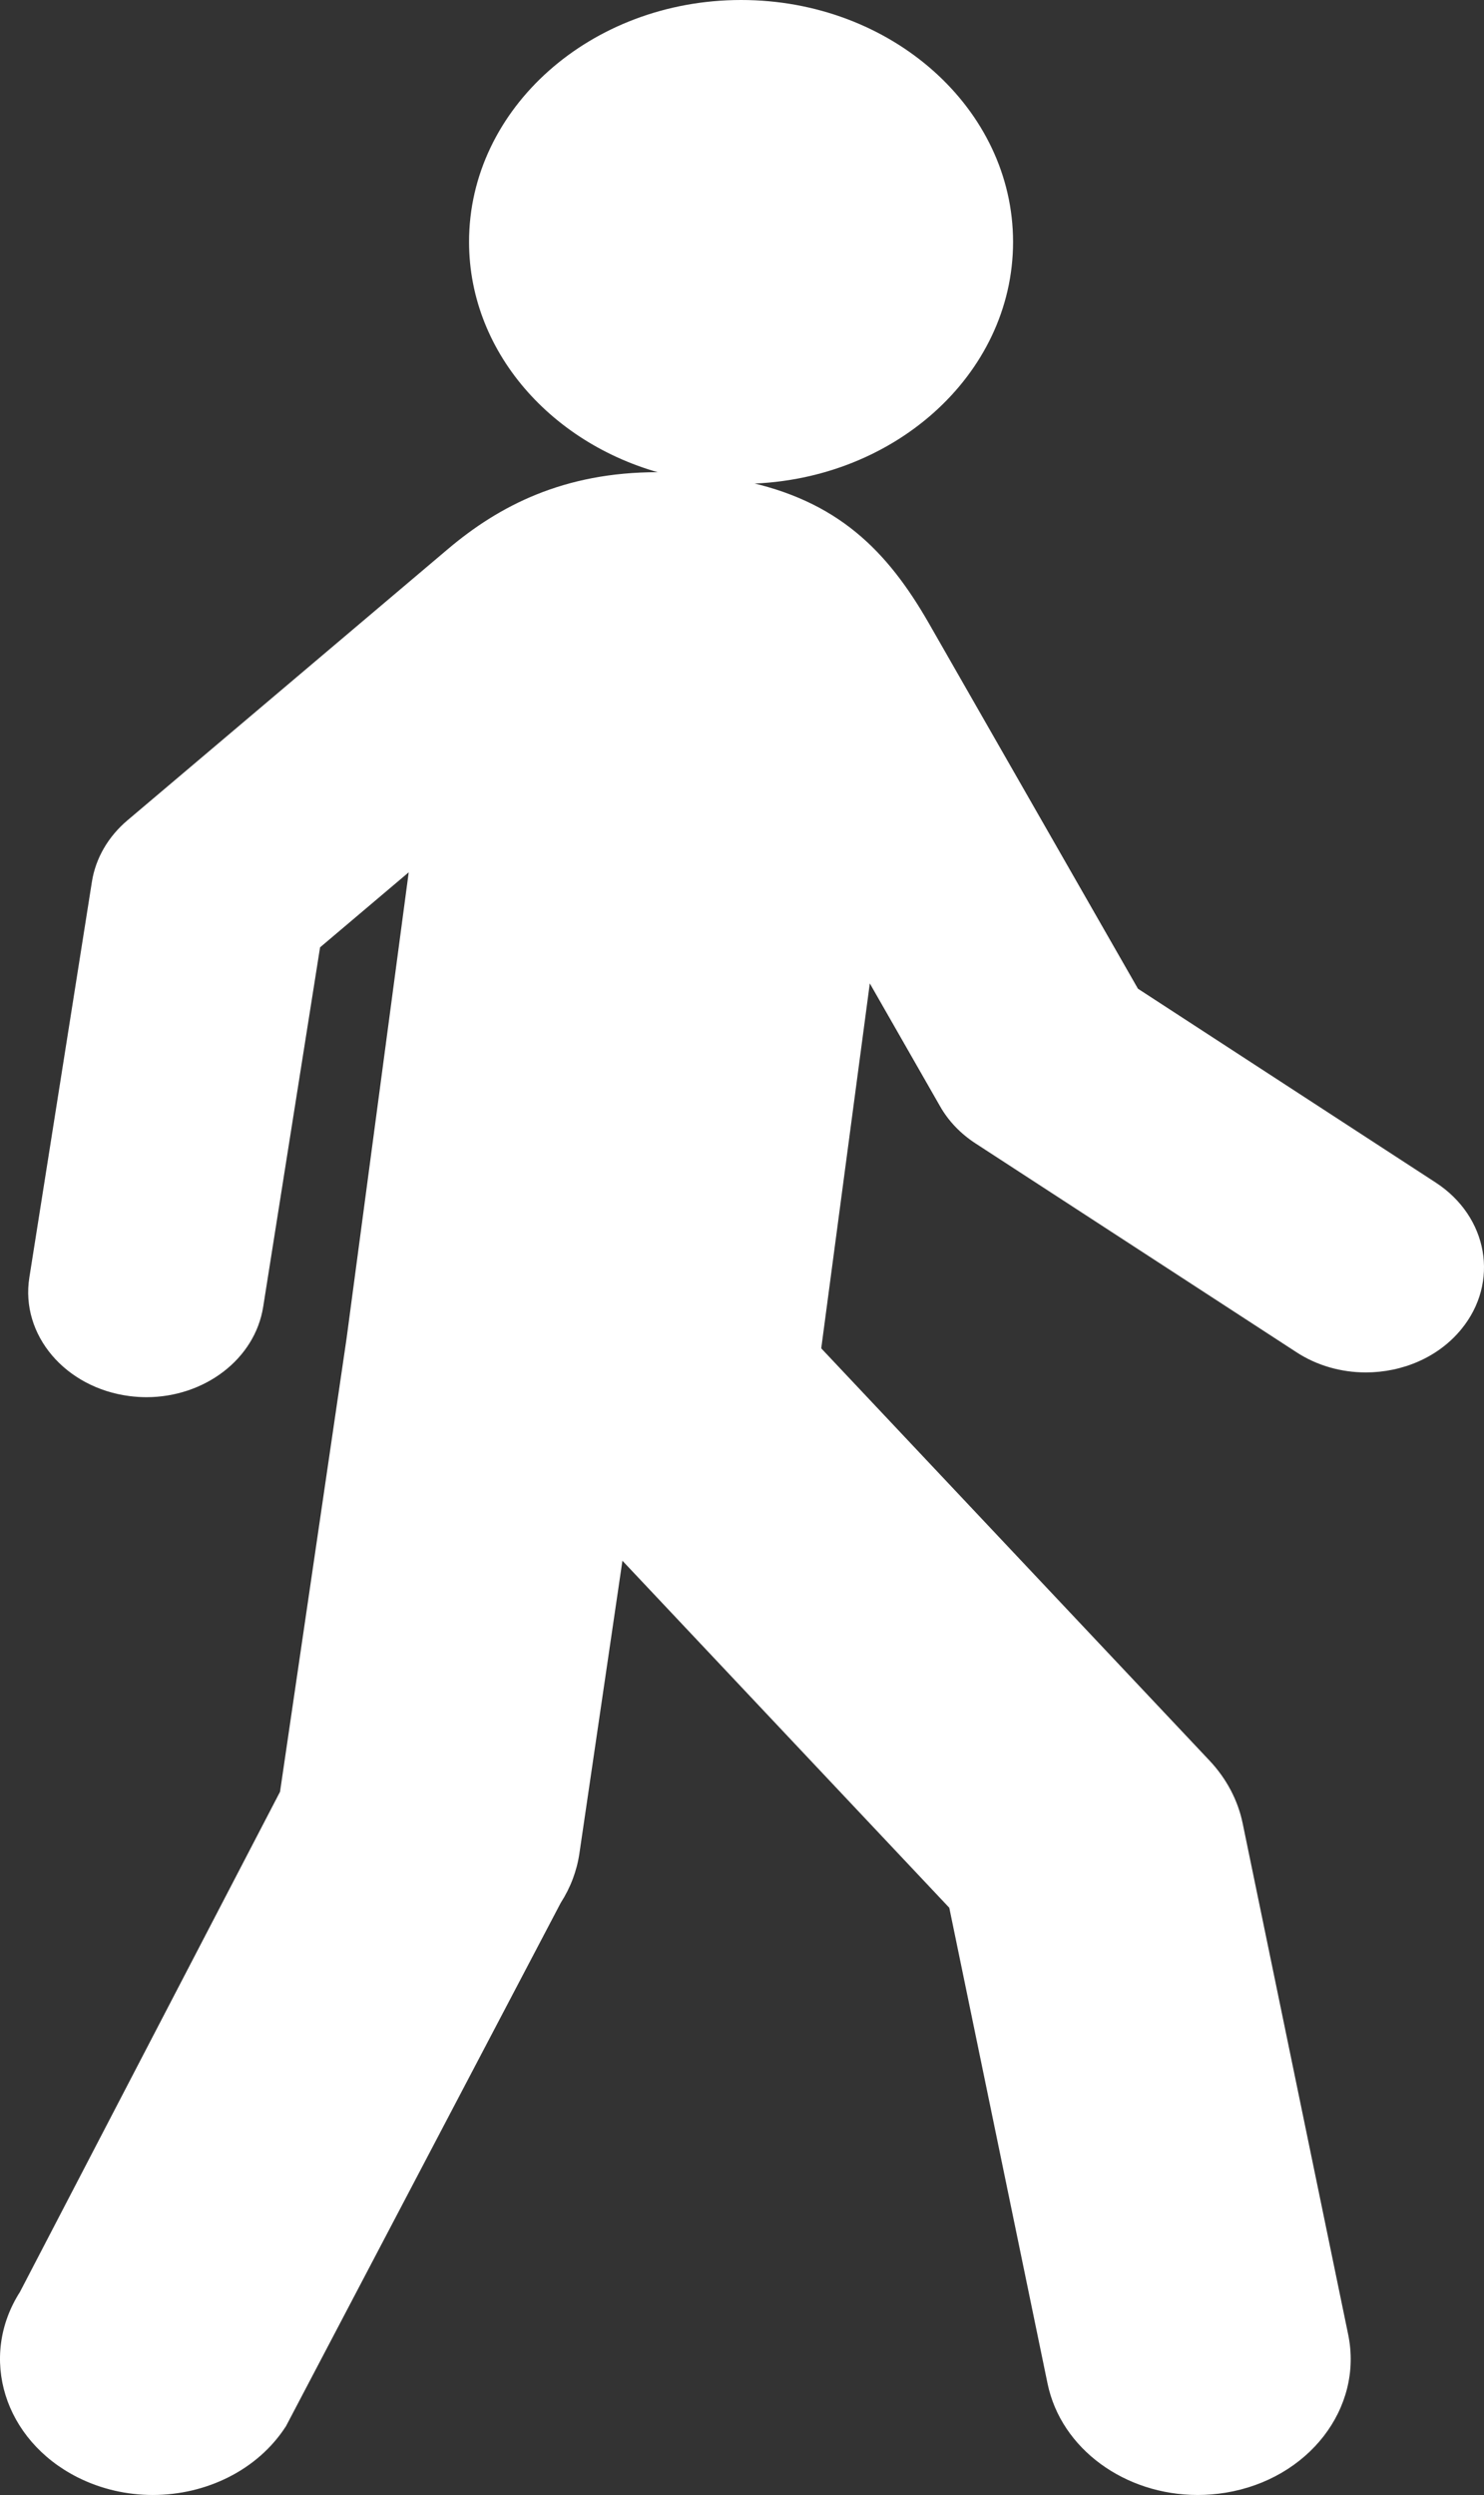
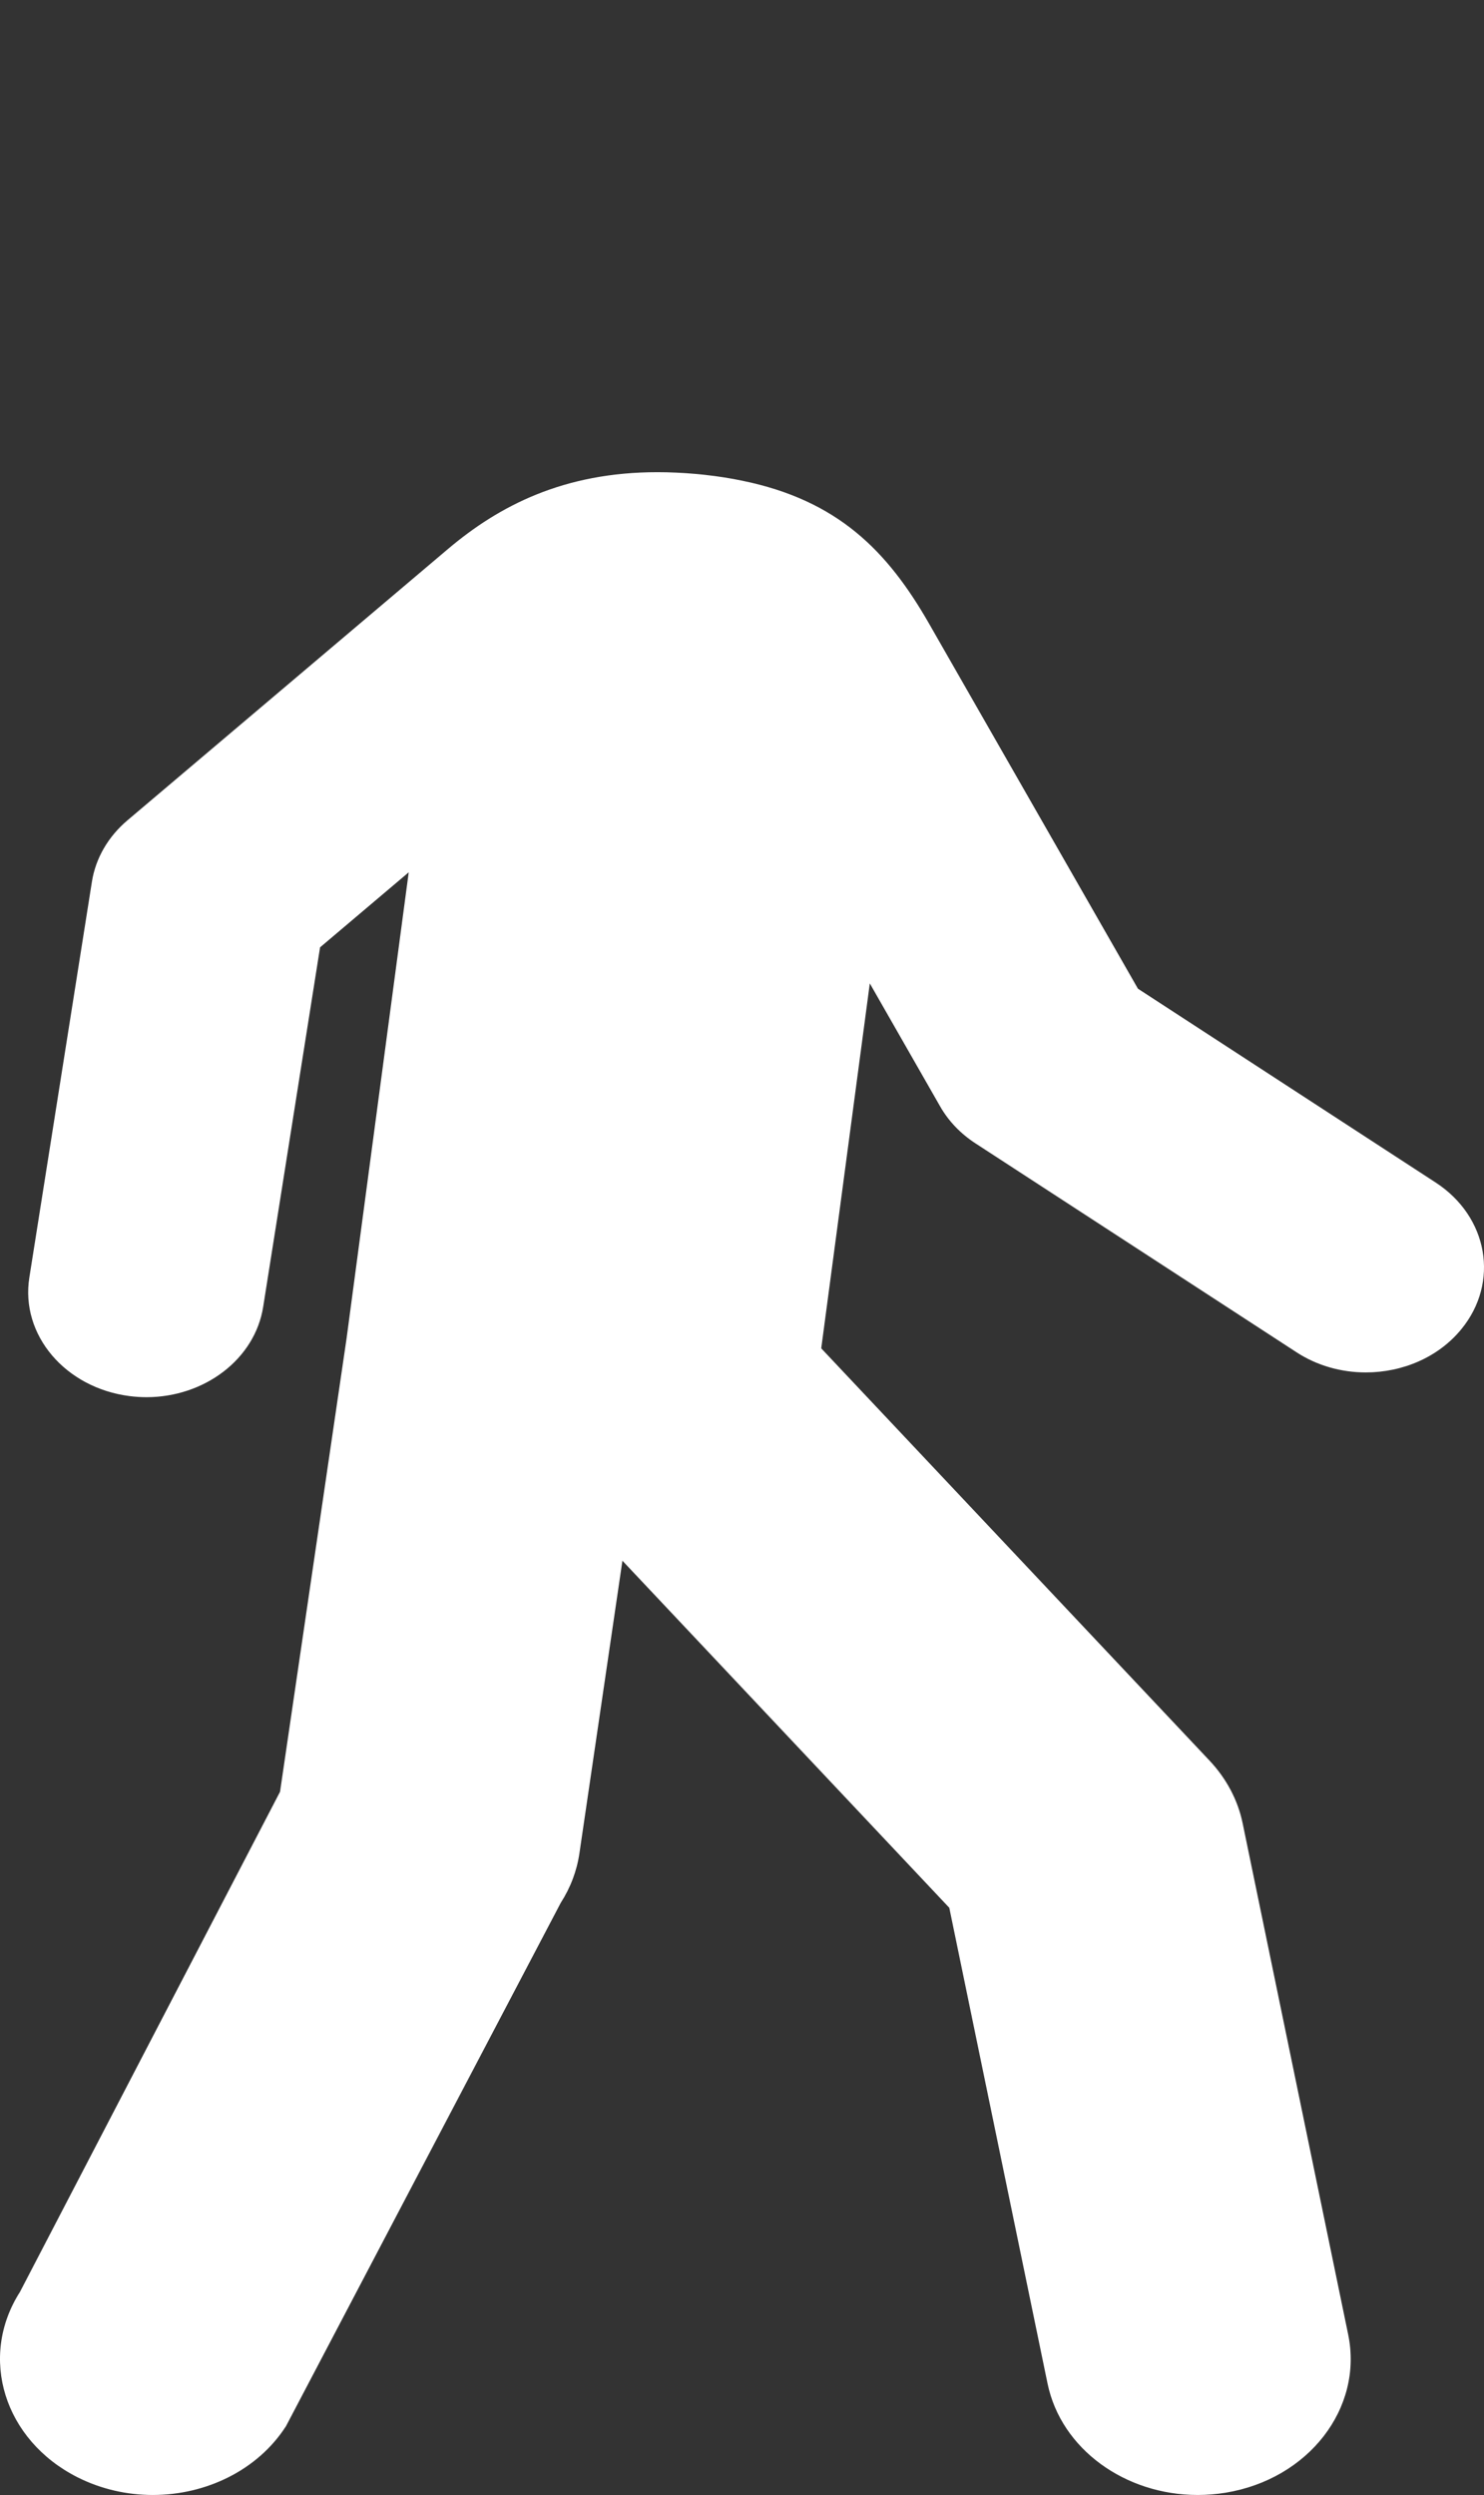
<svg xmlns="http://www.w3.org/2000/svg" version="1.1" id="レイヤー_1" x="0px" y="0px" width="23.804px" height="40px" viewBox="0 0 23.804 40" enable-background="new 0 0 23.804 40" xml:space="preserve">
  <rect x="0" y="0" width="23.804" height="40" fill="#333333" stroke="none" />
  <path fill="#FFFFFF" d="M183.752,16.513l-2.289-8.668c-0.099-0.377-0.429-0.651-0.819-0.679c-3.852-0.269-7.713-0.403-11.574-0.404  c-3.86,0-7.723,0.135-11.574,0.404c-0.391,0.027-0.72,0.301-0.818,0.679l-2.29,8.668c-1.896,0.276-2.811,1.333-2.811,3.283v9.601  c0,0.503,0.408,0.911,0.91,0.911h2.004v3.874c0,0.503,0.409,0.911,0.912,0.911h2.279c0.504,0,0.911-0.407,0.911-0.911v-3.874h10.477  h10.476v3.874c0,0.503,0.409,0.911,0.912,0.911h2.279c0.503,0,0.912-0.407,0.912-0.911v-3.874h2.003  c0.503,0,0.911-0.408,0.911-0.911v-9.601C186.563,17.846,185.649,16.789,183.752,16.513z M158.074,25.535  c-1.708,0-3.094-1.385-3.094-3.093c0-1.708,1.386-3.093,3.094-3.093s3.093,1.385,3.093,3.093  C161.167,24.149,159.782,25.535,158.074,25.535z M156.164,16.597l2.117-7.421c0.07-0.248,0.289-0.425,0.547-0.44  c6.821-0.422,13.661-0.422,20.482-0.001c0.258,0.016,0.478,0.194,0.547,0.441l2.118,7.421h-12.906H156.164z M180.065,25.535  c-1.708,0-3.093-1.385-3.093-3.093c0-1.708,1.385-3.093,3.093-3.093c1.707,0,3.093,1.385,3.093,3.093  C183.158,24.149,181.772,25.535,180.065,25.535z" />
  <path fill="#FFFFFF" d="M241,25.27v2.771c0,0.105-0.061,0.165-0.096,0.192c-0.037,0.027-0.112,0.067-0.213,0.037l-15.583-4.667  l0.002,0.773c0.018,3.583-0.067,6.578-0.284,10.01l-0.019,0.318l2.754,1.955l-0.017,2.404l-5.896-1.954l-5.896,1.954l-0.016-2.404  l2.754-1.955l-0.02-0.318c-0.217-3.435-0.302-6.429-0.283-10.01l0.003-0.773l-15.585,4.667c-0.101,0.03-0.176-0.01-0.212-0.037  c-0.035-0.027-0.095-0.087-0.095-0.192V25.27c0-0.087,0.046-0.167,0.121-0.208l15.768-8.827v-0.336  c-0.006-2.941,0.158-6.462,0.477-10.186c0.004-0.048,0.413-4.777,2.984-4.777c2.568,0,2.979,4.729,2.984,4.779  c0.317,3.724,0.482,7.245,0.477,10.184v0.336l15.766,8.827C240.953,25.103,241,25.183,241,25.27z" />
  <path fill="#FFFFFF" d="M282.25,39.08l-6.597-7.075l1.03-0.093c0.555-0.049,1.071-0.177,1.537-0.38  c0.939-0.41,1.715-1.477,1.994-1.986c1.046-1.906,1.182-4.107,1.182-5.812V8.23c0-1.749-1.423-3.171-3.171-3.171h-17.32  c-1.747,0-3.168,1.422-3.168,3.171v15.503c0,1.705,0.134,3.906,1.18,5.812c0.279,0.509,1.056,1.576,1.993,1.986  c0.467,0.203,0.985,0.331,1.539,0.38l1.028,0.093l-6.595,7.075c-0.081,0.086-0.1,0.198-0.053,0.306  c0.047,0.109,0.142,0.171,0.26,0.171h2.857c0.077,0,0.146-0.029,0.199-0.083l4.795-4.794h9.249l4.794,4.794  c0.055,0.054,0.123,0.083,0.201,0.083h2.857c0.118,0,0.212-0.062,0.26-0.171C282.349,39.278,282.33,39.166,282.25,39.08z   M264.401,7.537c0-0.674,0.551-1.223,1.224-1.223h7.881c0.675,0,1.224,0.548,1.224,1.223v0.452c0,0.674-0.549,1.223-1.224,1.223  h-7.881c-0.673,0-1.224-0.549-1.224-1.223V7.537z M259.9,19.834v-8.153c0-0.674,0.548-1.223,1.223-1.223h16.887  c0.674,0,1.223,0.549,1.223,1.223v8.153c0,0.674-0.549,1.223-1.223,1.223h-16.887C260.448,21.057,259.9,20.508,259.9,19.834z   M263.353,28.751c-1.351,0-2.447-1.1-2.447-2.448c0-1.349,1.097-2.448,2.447-2.448c1.35,0,2.446,1.099,2.446,2.448  C265.799,27.651,264.702,28.751,263.353,28.751z M273.332,26.303c0-1.349,1.098-2.448,2.448-2.448c1.35,0,2.446,1.099,2.446,2.448  c0,1.349-1.097,2.448-2.446,2.448C274.43,28.751,273.332,27.651,273.332,26.303z" />
  <g>
-     <path fill="#FFFFFF" d="M16.25,3.879c0,2.142-1.954,3.878-4.362,3.878c-0.123,0-0.242-0.004-0.362-0.014   c-0.239-0.016-0.473-0.05-0.698-0.102c-1.896-0.42-3.304-1.946-3.304-3.763C7.523,1.738,9.478,0,11.888,0   C14.296,0,16.25,1.738,16.25,3.879z" />
    <path fill="#FFFFFF" d="M23.438,21.313c-0.371,0.452-0.947,0.69-1.53,0.69c-0.388,0-0.781-0.106-1.117-0.327l-5.142-3.344   c-0.241-0.156-0.436-0.36-0.57-0.596l-1.127-1.97l-0.779,5.851l6.229,6.61c0.272,0.289,0.455,0.636,0.531,1.006l1.692,8.193   c0.245,1.184-0.637,2.321-1.968,2.538C19.508,39.988,19.358,40,19.211,40c-1.161,0-2.19-0.734-2.408-1.787l-1.576-7.627   l-5.243-5.564l-0.69,4.692c-0.041,0.279-0.142,0.548-0.299,0.792l-4.407,8.39C4.134,39.603,3.305,40,2.451,40   c-0.411,0-0.826-0.092-1.206-0.283c-1.18-0.595-1.594-1.925-0.925-2.972l4.172-8.019l1.068-7.274l0.996-7.467l-1.422,1.203   l-0.912,5.761c-0.132,0.842-0.943,1.451-1.873,1.451c-0.088,0-0.177-0.006-0.267-0.017c-1.036-0.131-1.758-0.983-1.611-1.903   l1.003-6.342c0.059-0.376,0.26-0.724,0.57-0.986L7.19,8.798C8.001,8.114,9.035,7.57,10.547,7.57c0.198,0,0.406,0.01,0.623,0.029   c0.05,0.005,0.097,0.009,0.146,0.015c0.207,0.023,0.405,0.054,0.59,0.093c1.528,0.313,2.325,1.118,2.997,2.292l3.35,5.852   l4.775,3.107C23.872,19.507,24.057,20.561,23.438,21.313z" />
  </g>
</svg>